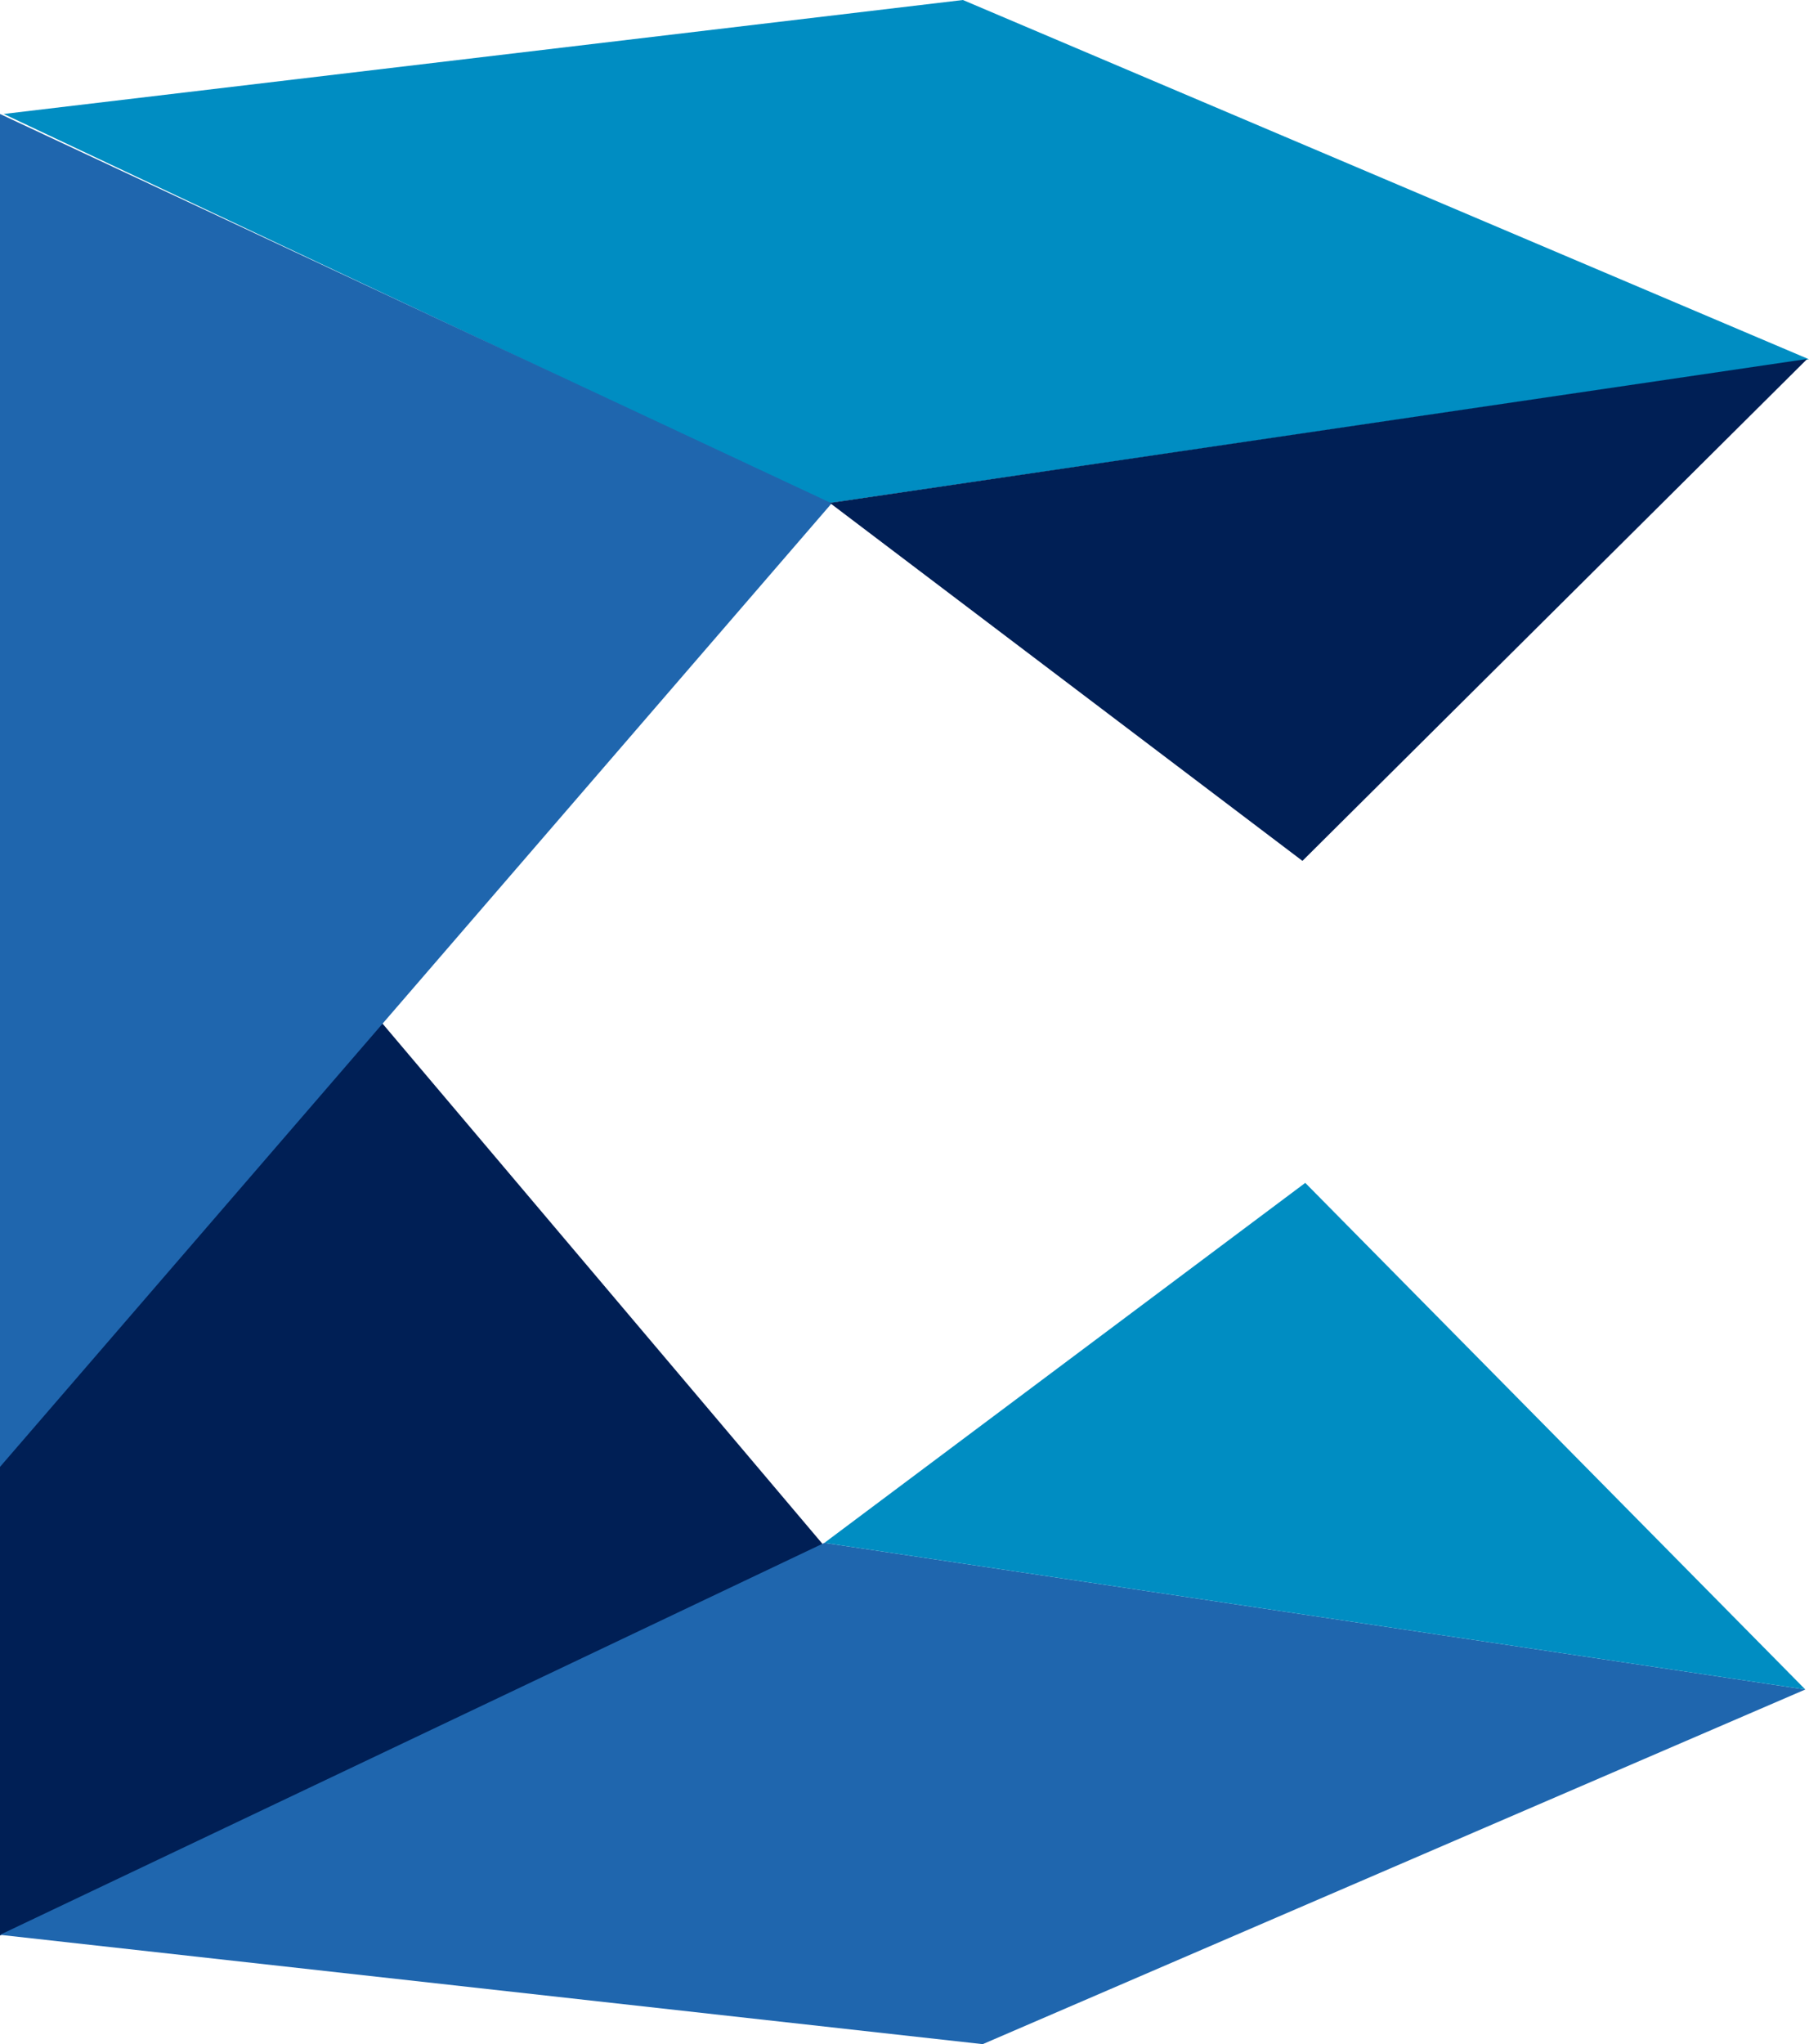
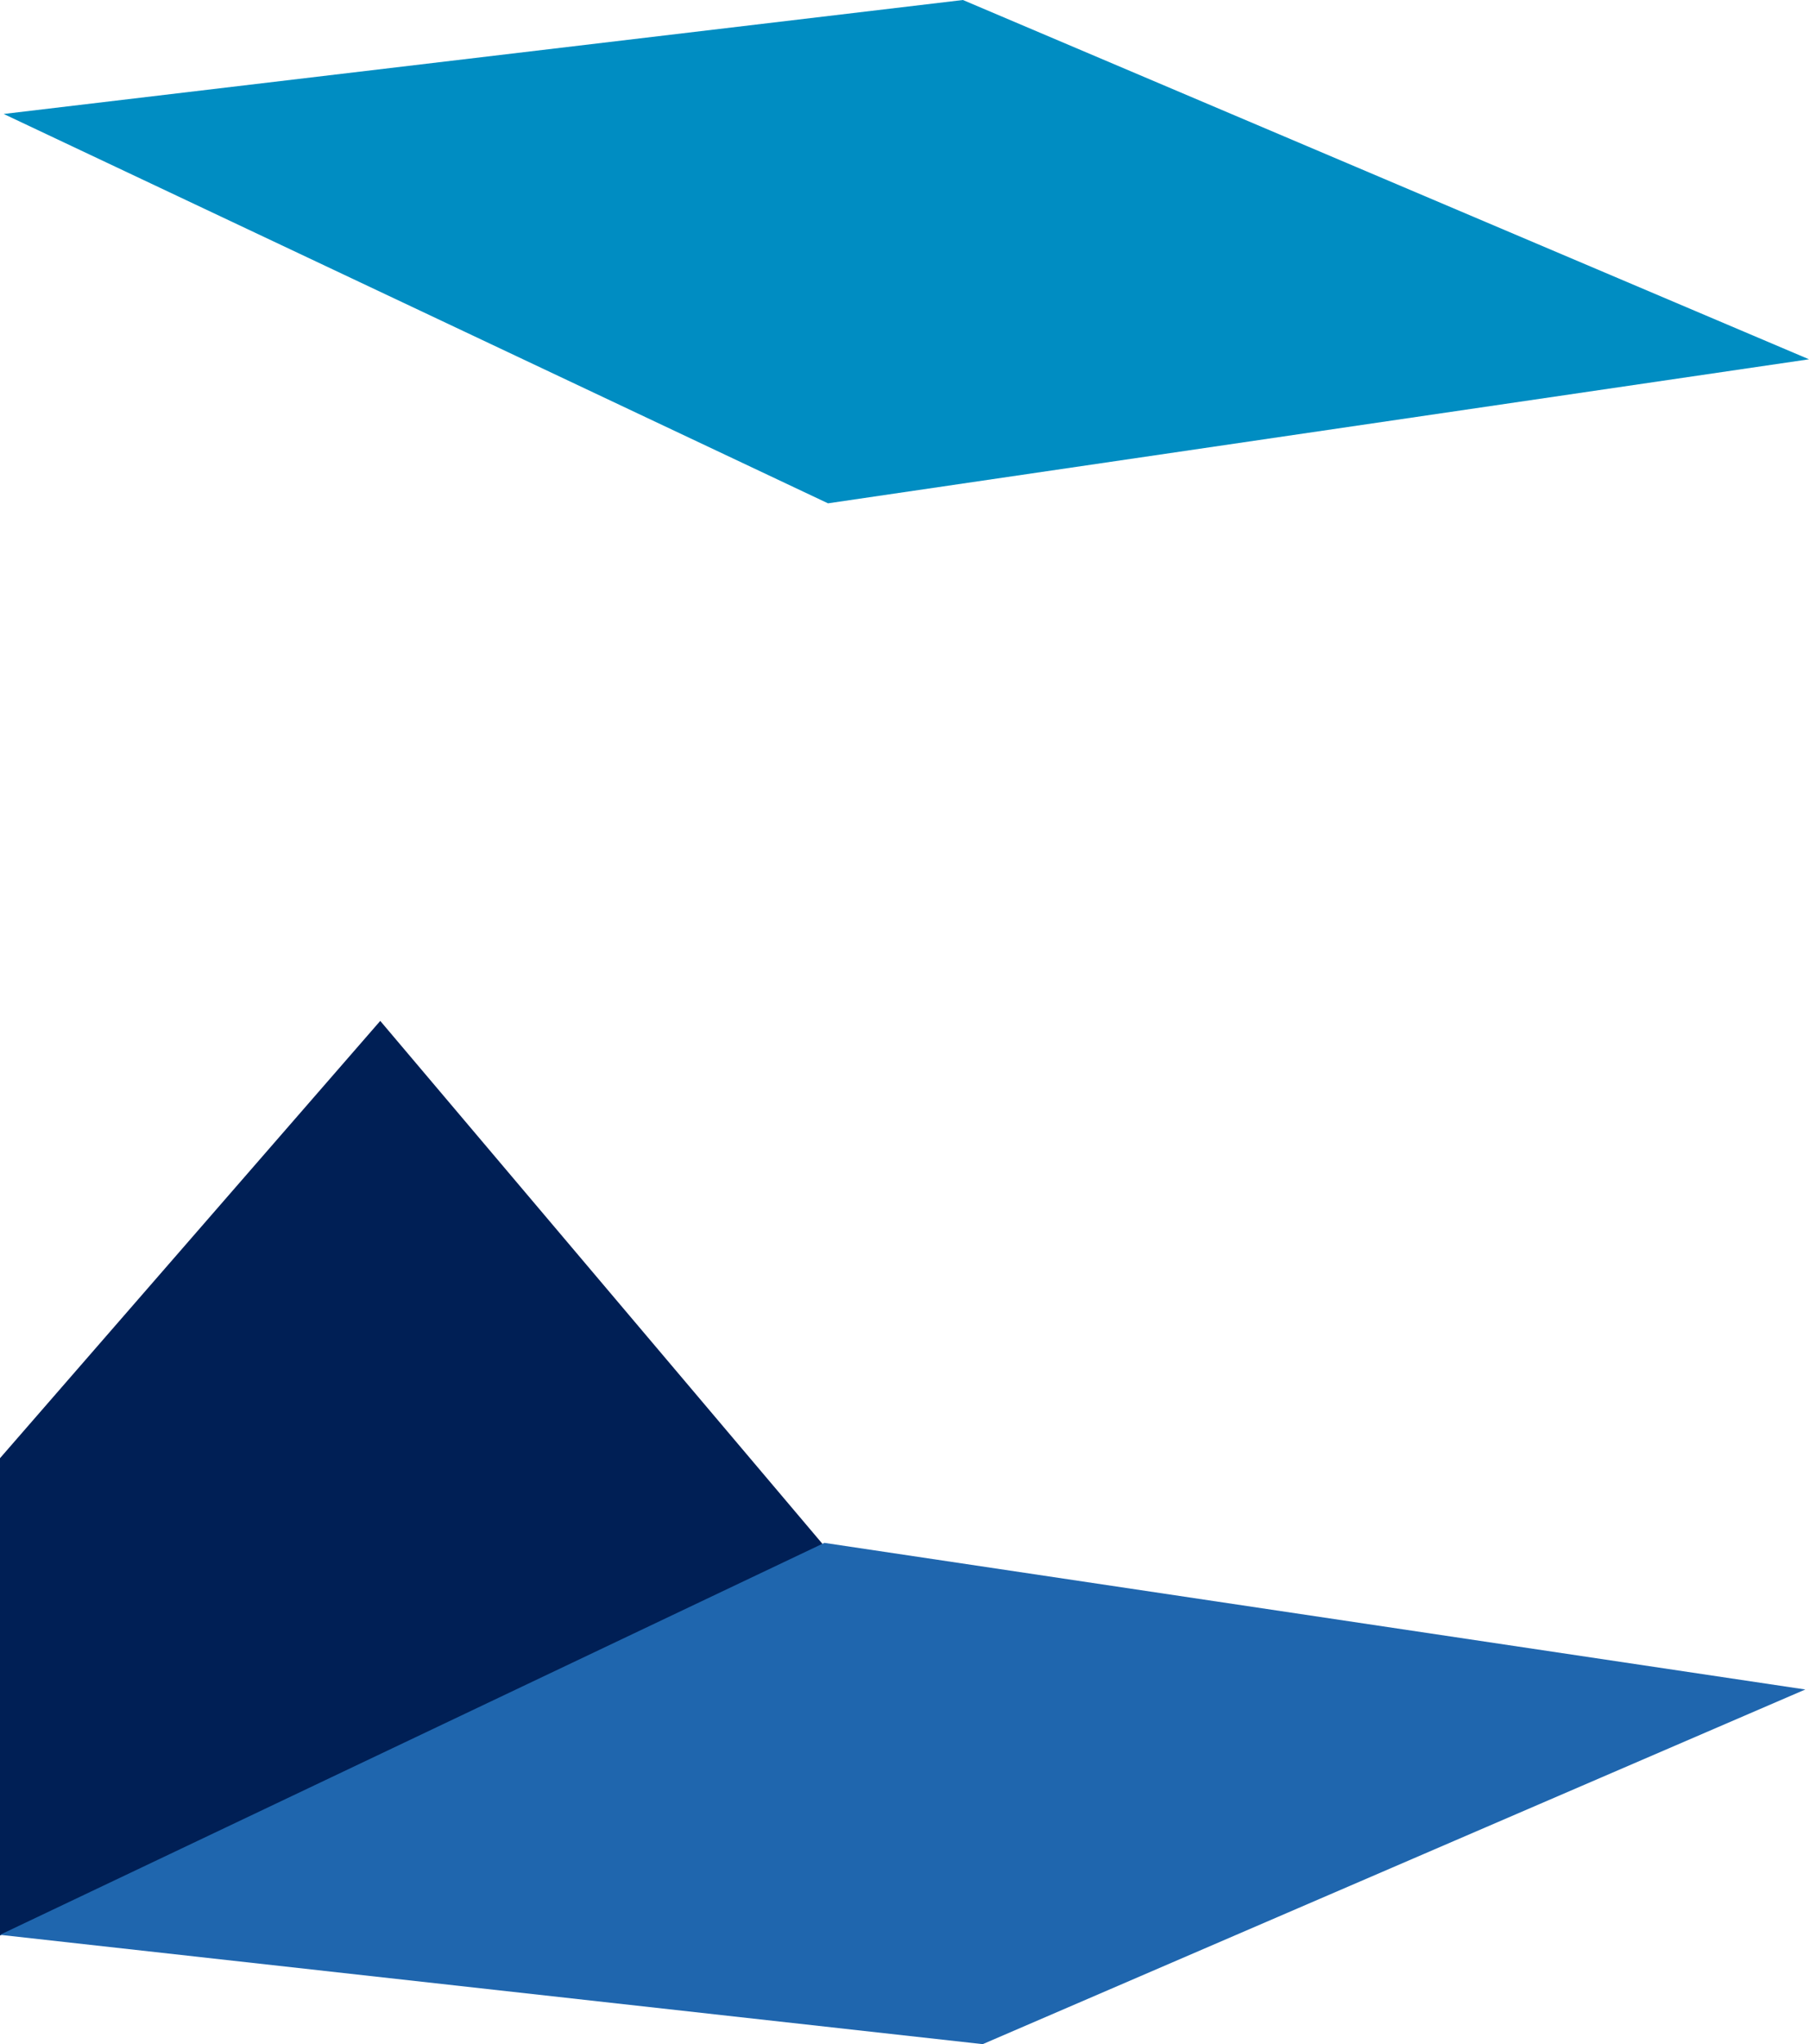
<svg xmlns="http://www.w3.org/2000/svg" id="Ebene_1" viewBox="0 0 231.02 260.98">
  <defs>
    <style>
      .cls-1 {
      fill: #008dc2;
      }

      .cls-2 {
      fill: #1f66ae;
      }

      .cls-3 {
      fill: #001f55;
      }
    </style>
  </defs>
  <polygon class="cls-1" points=".47 14.55 122.97 0 231.02 45.87 105.74 64.26 .47 14.55" />
  <line class="cls-2" x1=".47" y1="14.55" x2="105.74" y2="64.26" />
  <polyline class="cls-3" points="0 247.11 105.28 197.4 48.56 130.34 0 186.17" />
  <polygon class="cls-2" points="105.28 196.98 230.55 215.7 125.5 260.98 0 247.02 105.28 196.98" />
-   <polygon class="cls-1" points="166.69 151.02 230.55 215.7 105.28 196.98 166.69 151.02" />
-   <polygon class="cls-2" points="0 14.55 106.21 64.26 0 187.28 0 14.55" />
-   <polygon class="cls-3" points="230.79 45.83 166.33 109.91 105.98 64.21 230.79 45.83" />
</svg>